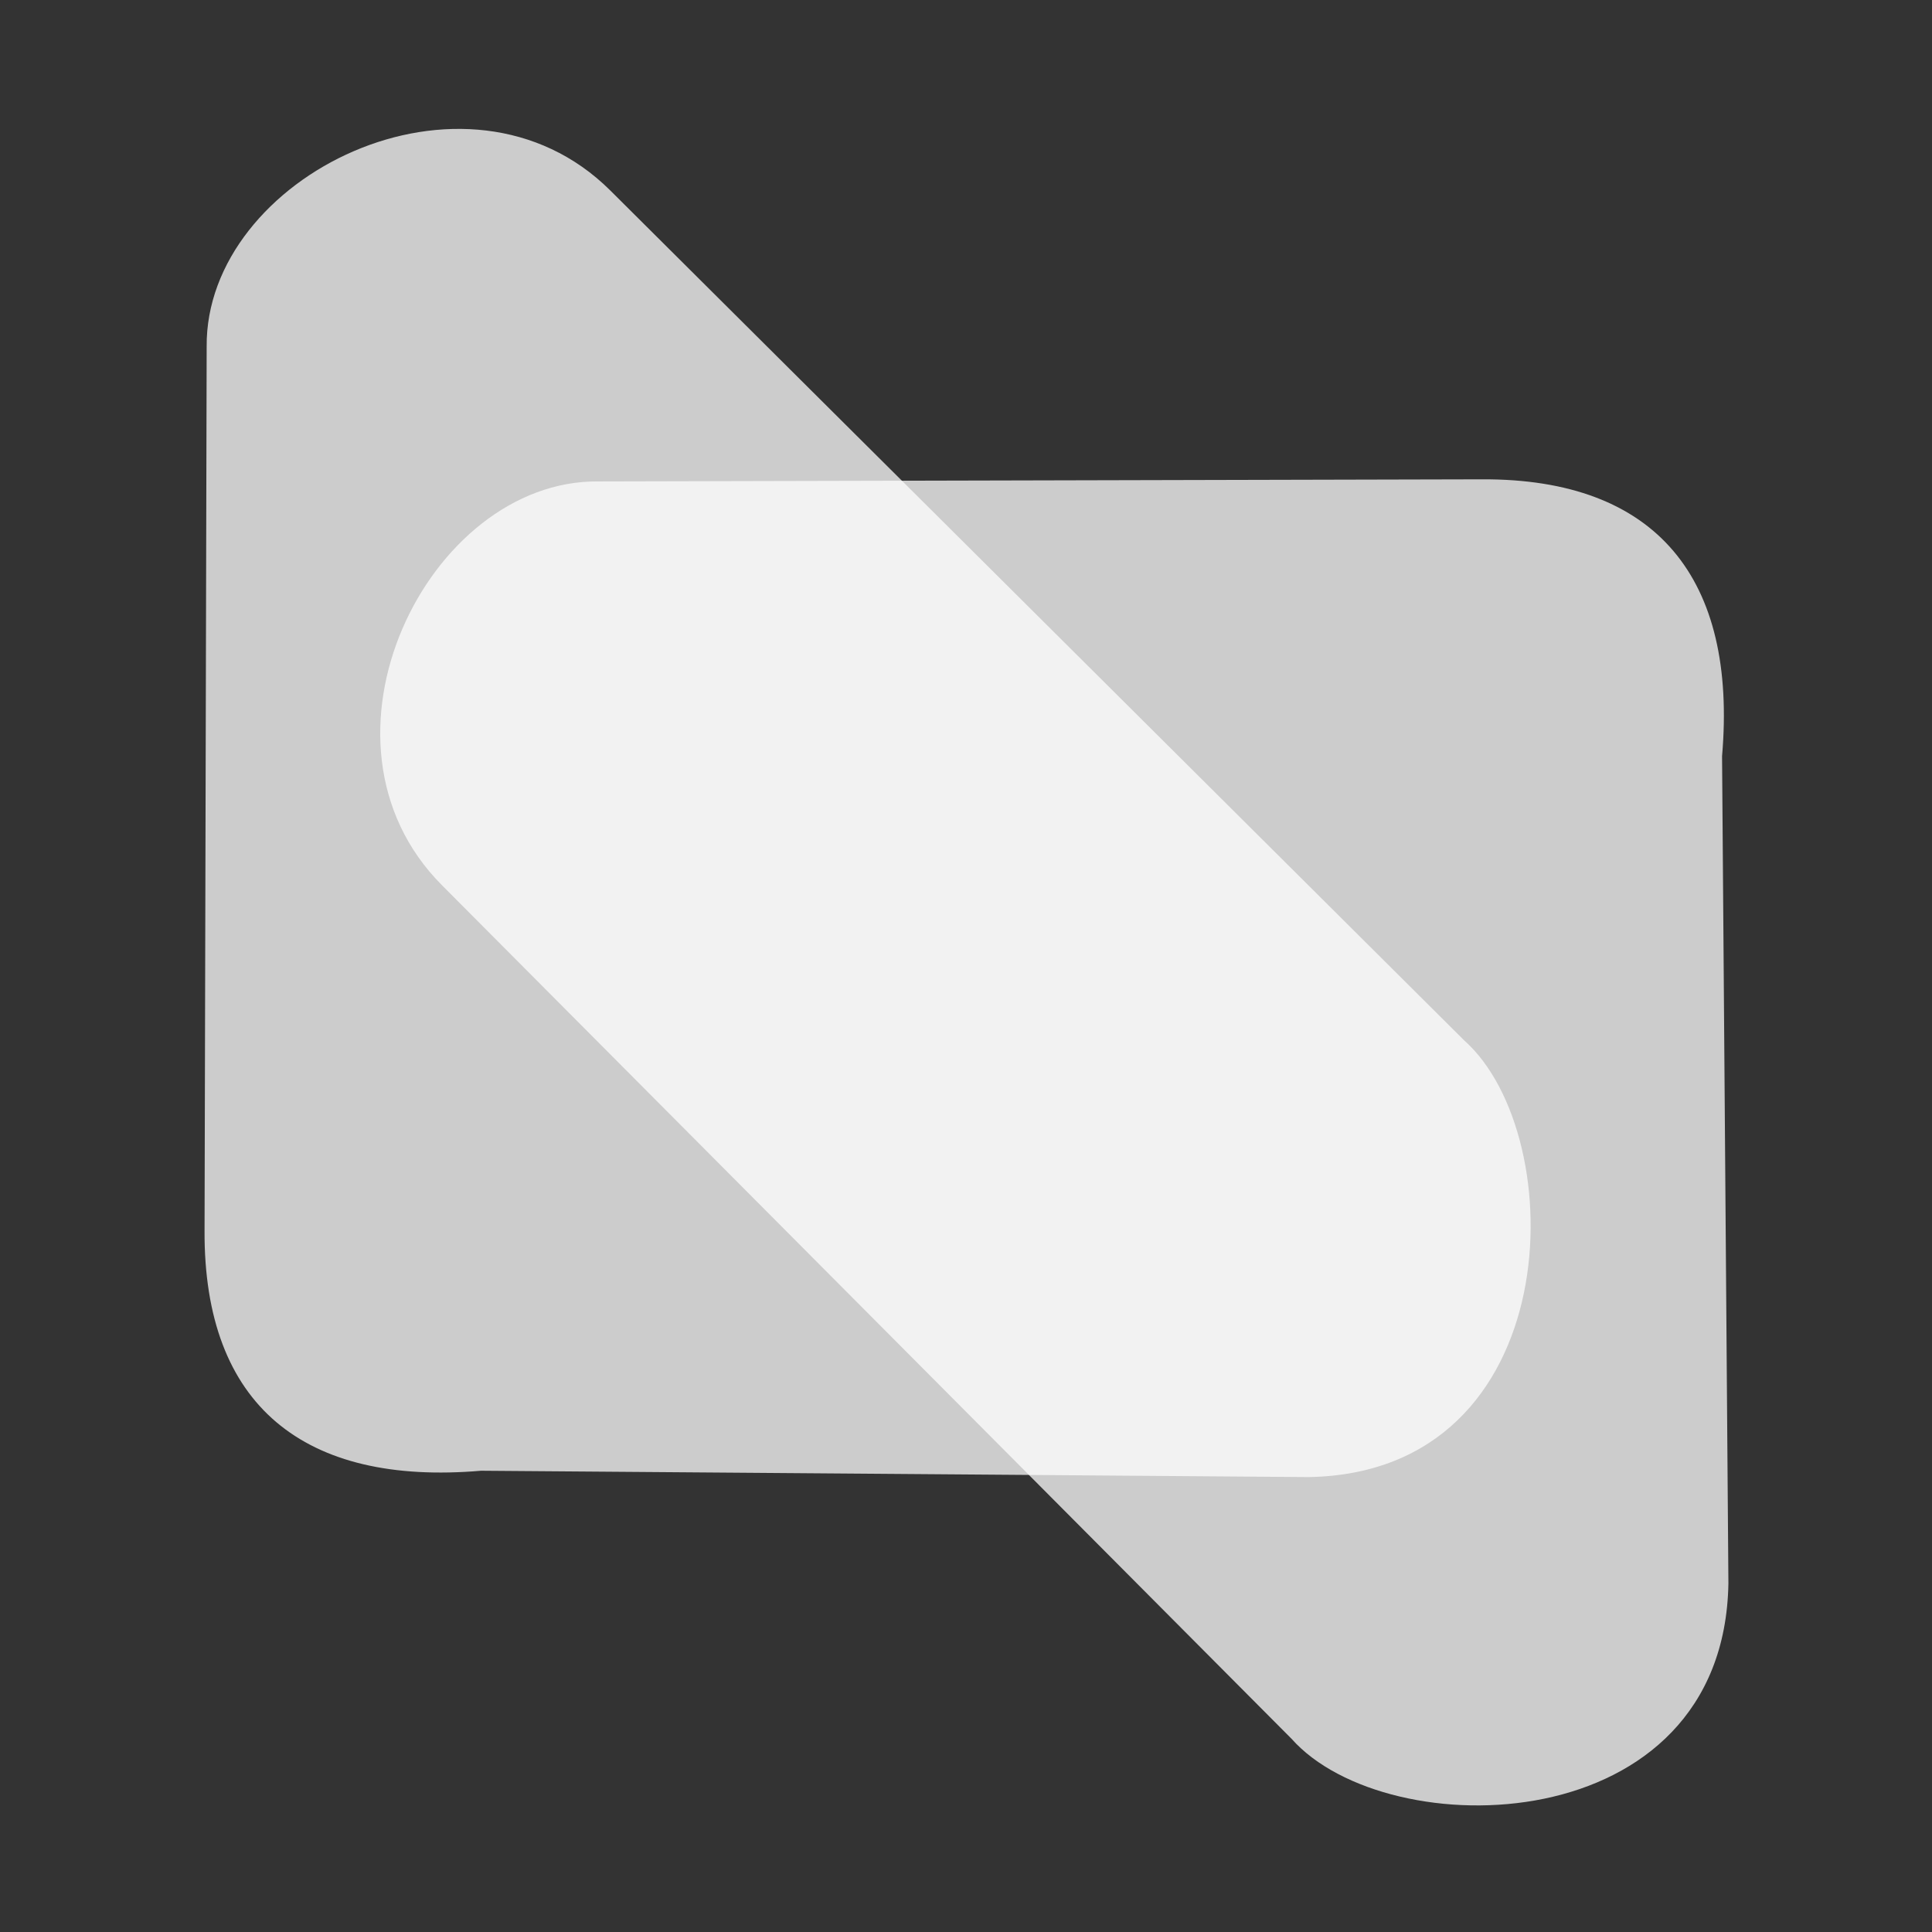
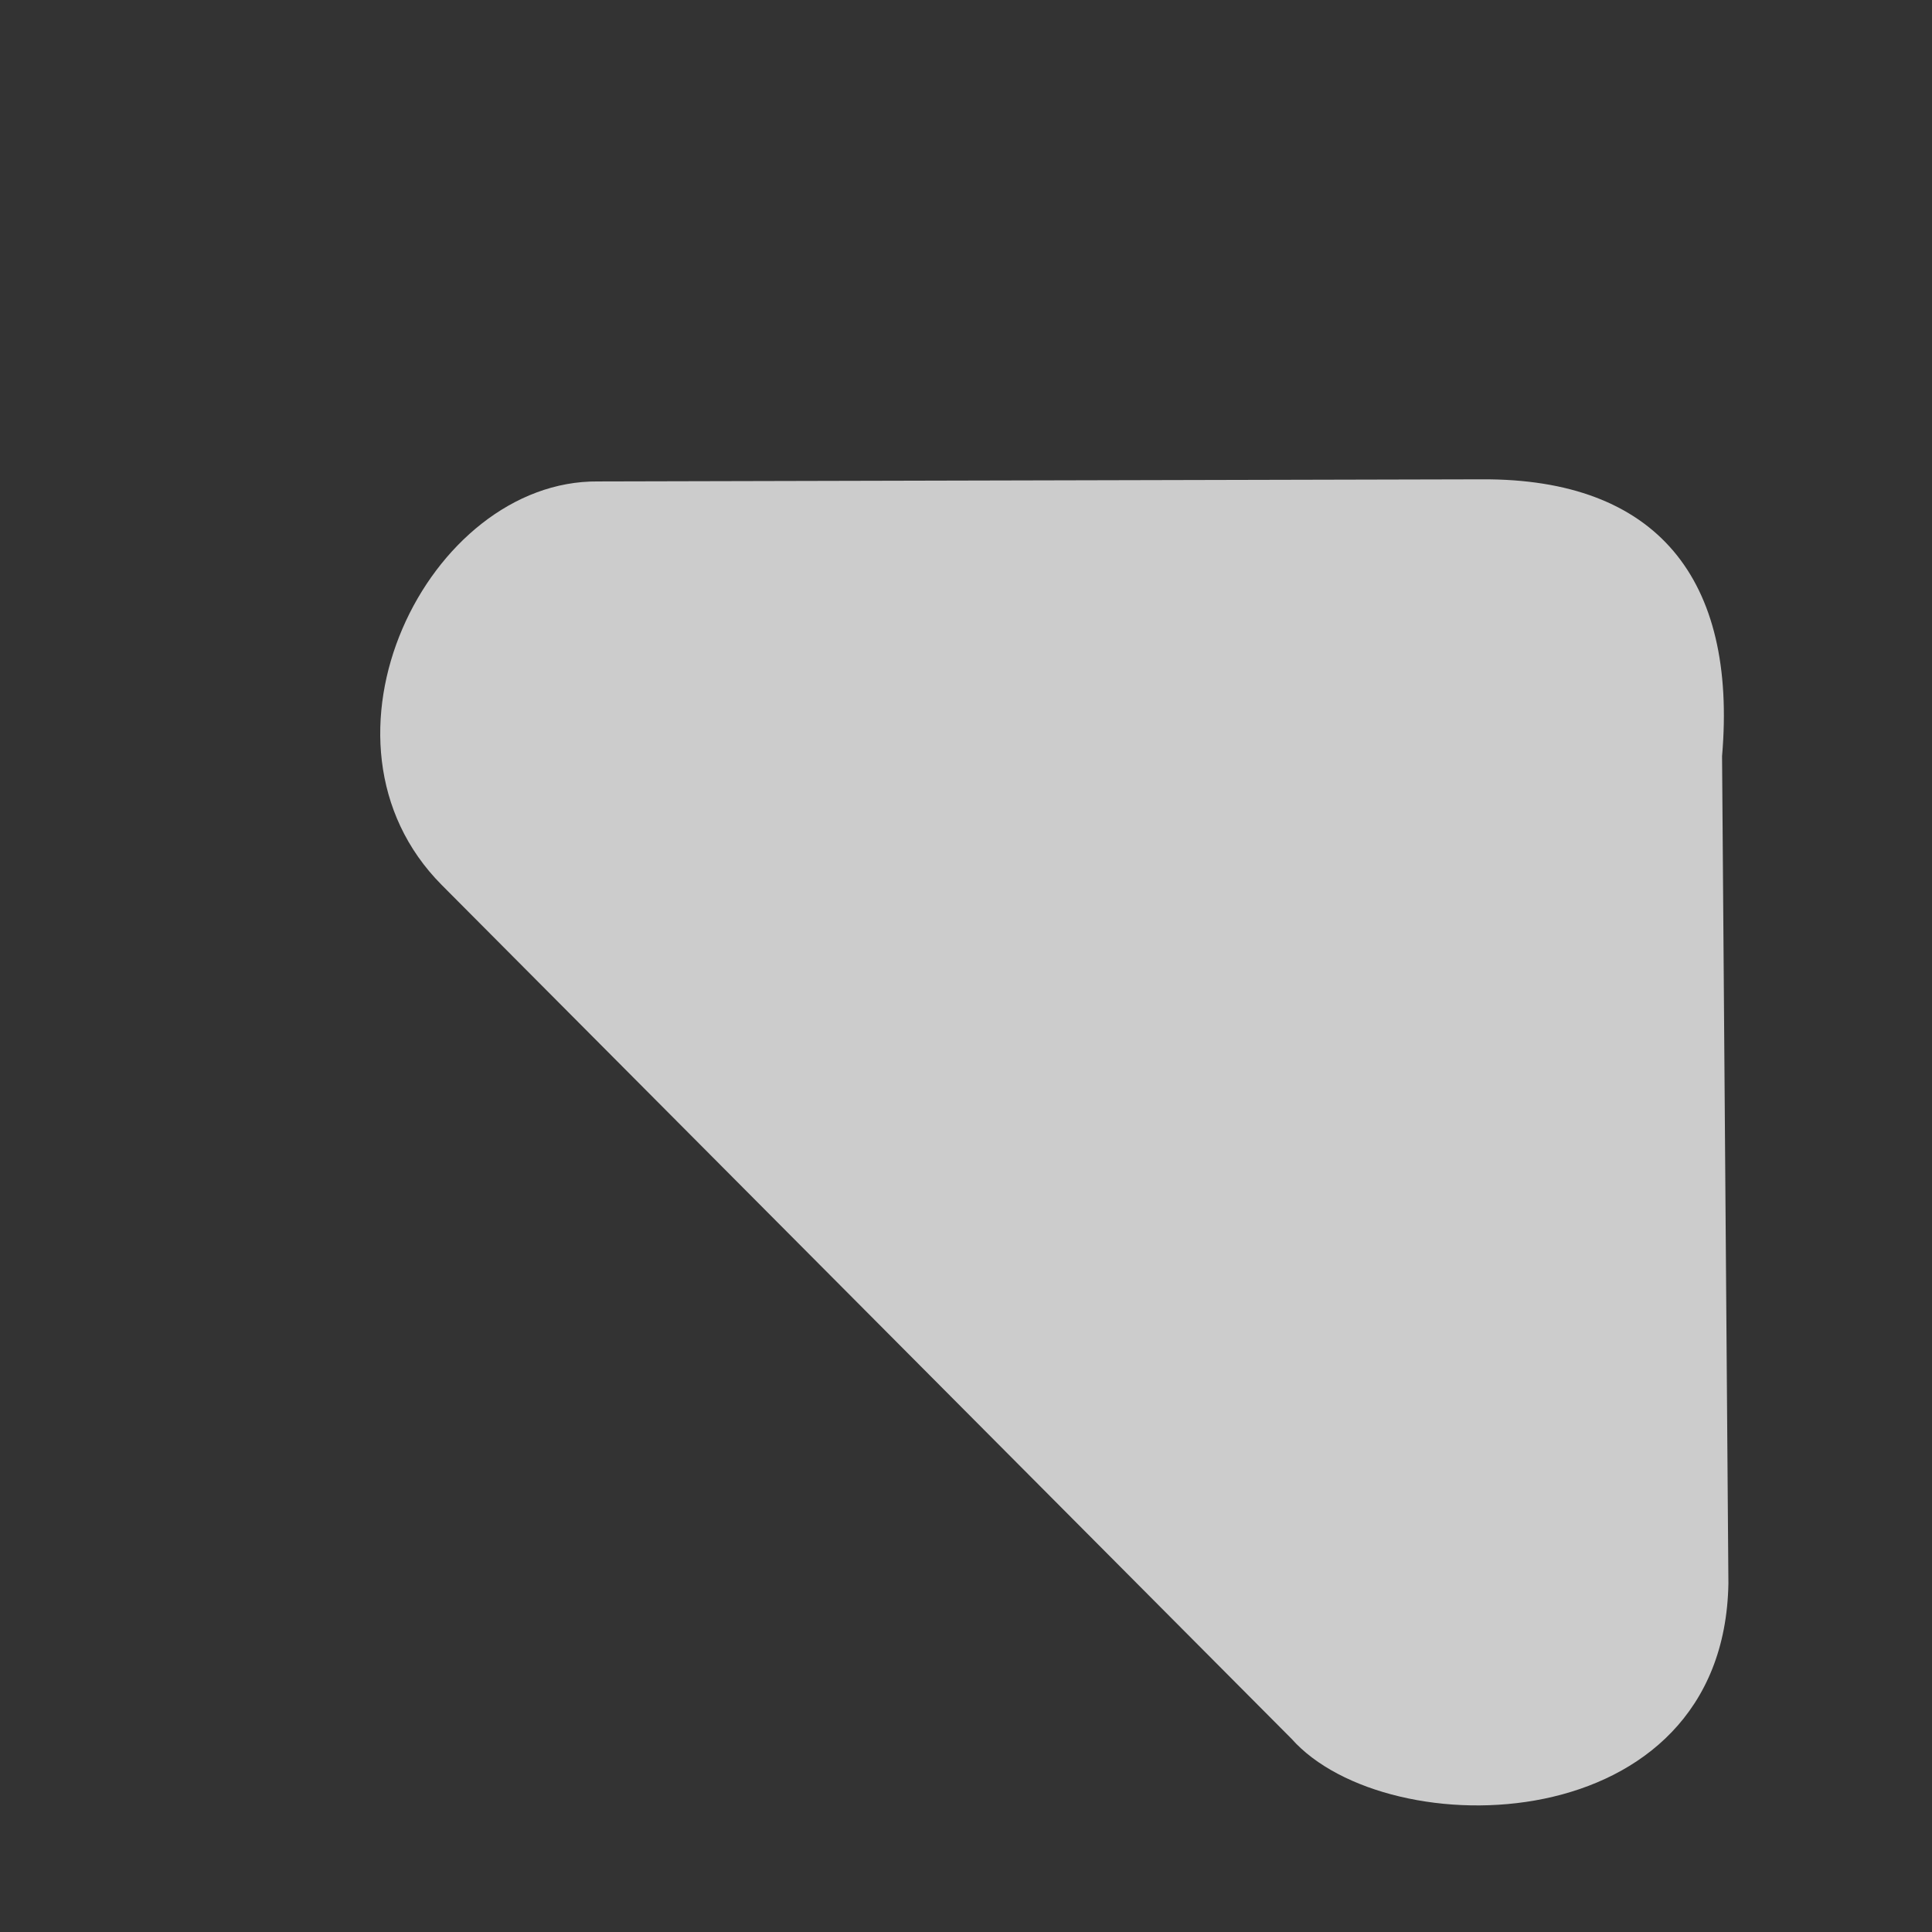
<svg xmlns="http://www.w3.org/2000/svg" xmlns:ns1="http://www.inkscape.org/namespaces/inkscape" xmlns:ns2="http://sodipodi.sourceforge.net/DTD/sodipodi-0.dtd" width="180" height="180" viewBox="0 0 180 180" version="1.1" id="svg1" ns1:version="1.3.2 (091e20e, 2023-11-25, custom)" ns2:docname="logo_plain.svg">
  <rect x="0" y="0" width="180" height="180" fill="#333333" stroke="none" />
  <ns2:namedview id="namedview1" pagecolor="#ffffff" bordercolor="#111111" borderopacity="1" ns1:showpageshadow="0" ns1:pageopacity="0" ns1:pagecheckerboard="1" ns1:deskcolor="#d1d1d1" ns1:document-units="px" ns1:zoom="4.5166667" ns1:cx="118.33948" ns1:cy="67.416974" ns1:window-width="1920" ns1:window-height="1009" ns1:window-x="-8" ns1:window-y="-8" ns1:window-maximized="1" ns1:current-layer="layer1" />
  <defs id="defs1" />
  <g ns1:label="Ebene 1" ns1:groupmode="layer" id="layer1">
    <g id="g1" transform="matrix(1.577,0,0,1.577,-286.879,-36.998)">
-       <path style="fill:#ffffff;fill-opacity:0.75" d="m 210.343,110.351 48.888,0.375 c 15.281,-0.264 15.564,-20.137 9.178,-25.808 l -50.434,-50.199 c -8.518,-8.478 -23.942,-0.811 -23.851,9.221 l -0.125,52.223 c -0.052,10.354 5.896,15.083 16.344,14.187 z" id="path10-2-4" ns2:nodetypes="cccsccc" />
-       <path style="fill:#ffffff;fill-opacity:0.75" d="m 283.652,68.123 0.375,48.888 c -0.264,15.281 -20.137,15.564 -25.808,9.178 L 208.021,75.755 c -8.478,-8.518 -0.811,-23.942 9.221,-23.851 l 52.223,-0.125 c 10.354,-0.052 15.083,5.896 14.188,16.344 z" id="path10-2-0-3" ns2:nodetypes="cccsccc" />
+       <path style="fill:#ffffff;fill-opacity:0.75" d="m 283.652,68.123 0.375,48.888 c -0.264,15.281 -20.137,15.564 -25.808,9.178 L 208.021,75.755 c -8.478,-8.518 -0.811,-23.942 9.221,-23.851 l 52.223,-0.125 c 10.354,-0.052 15.083,5.896 14.188,16.344 " id="path10-2-0-3" ns2:nodetypes="cccsccc" />
    </g>
  </g>
</svg>